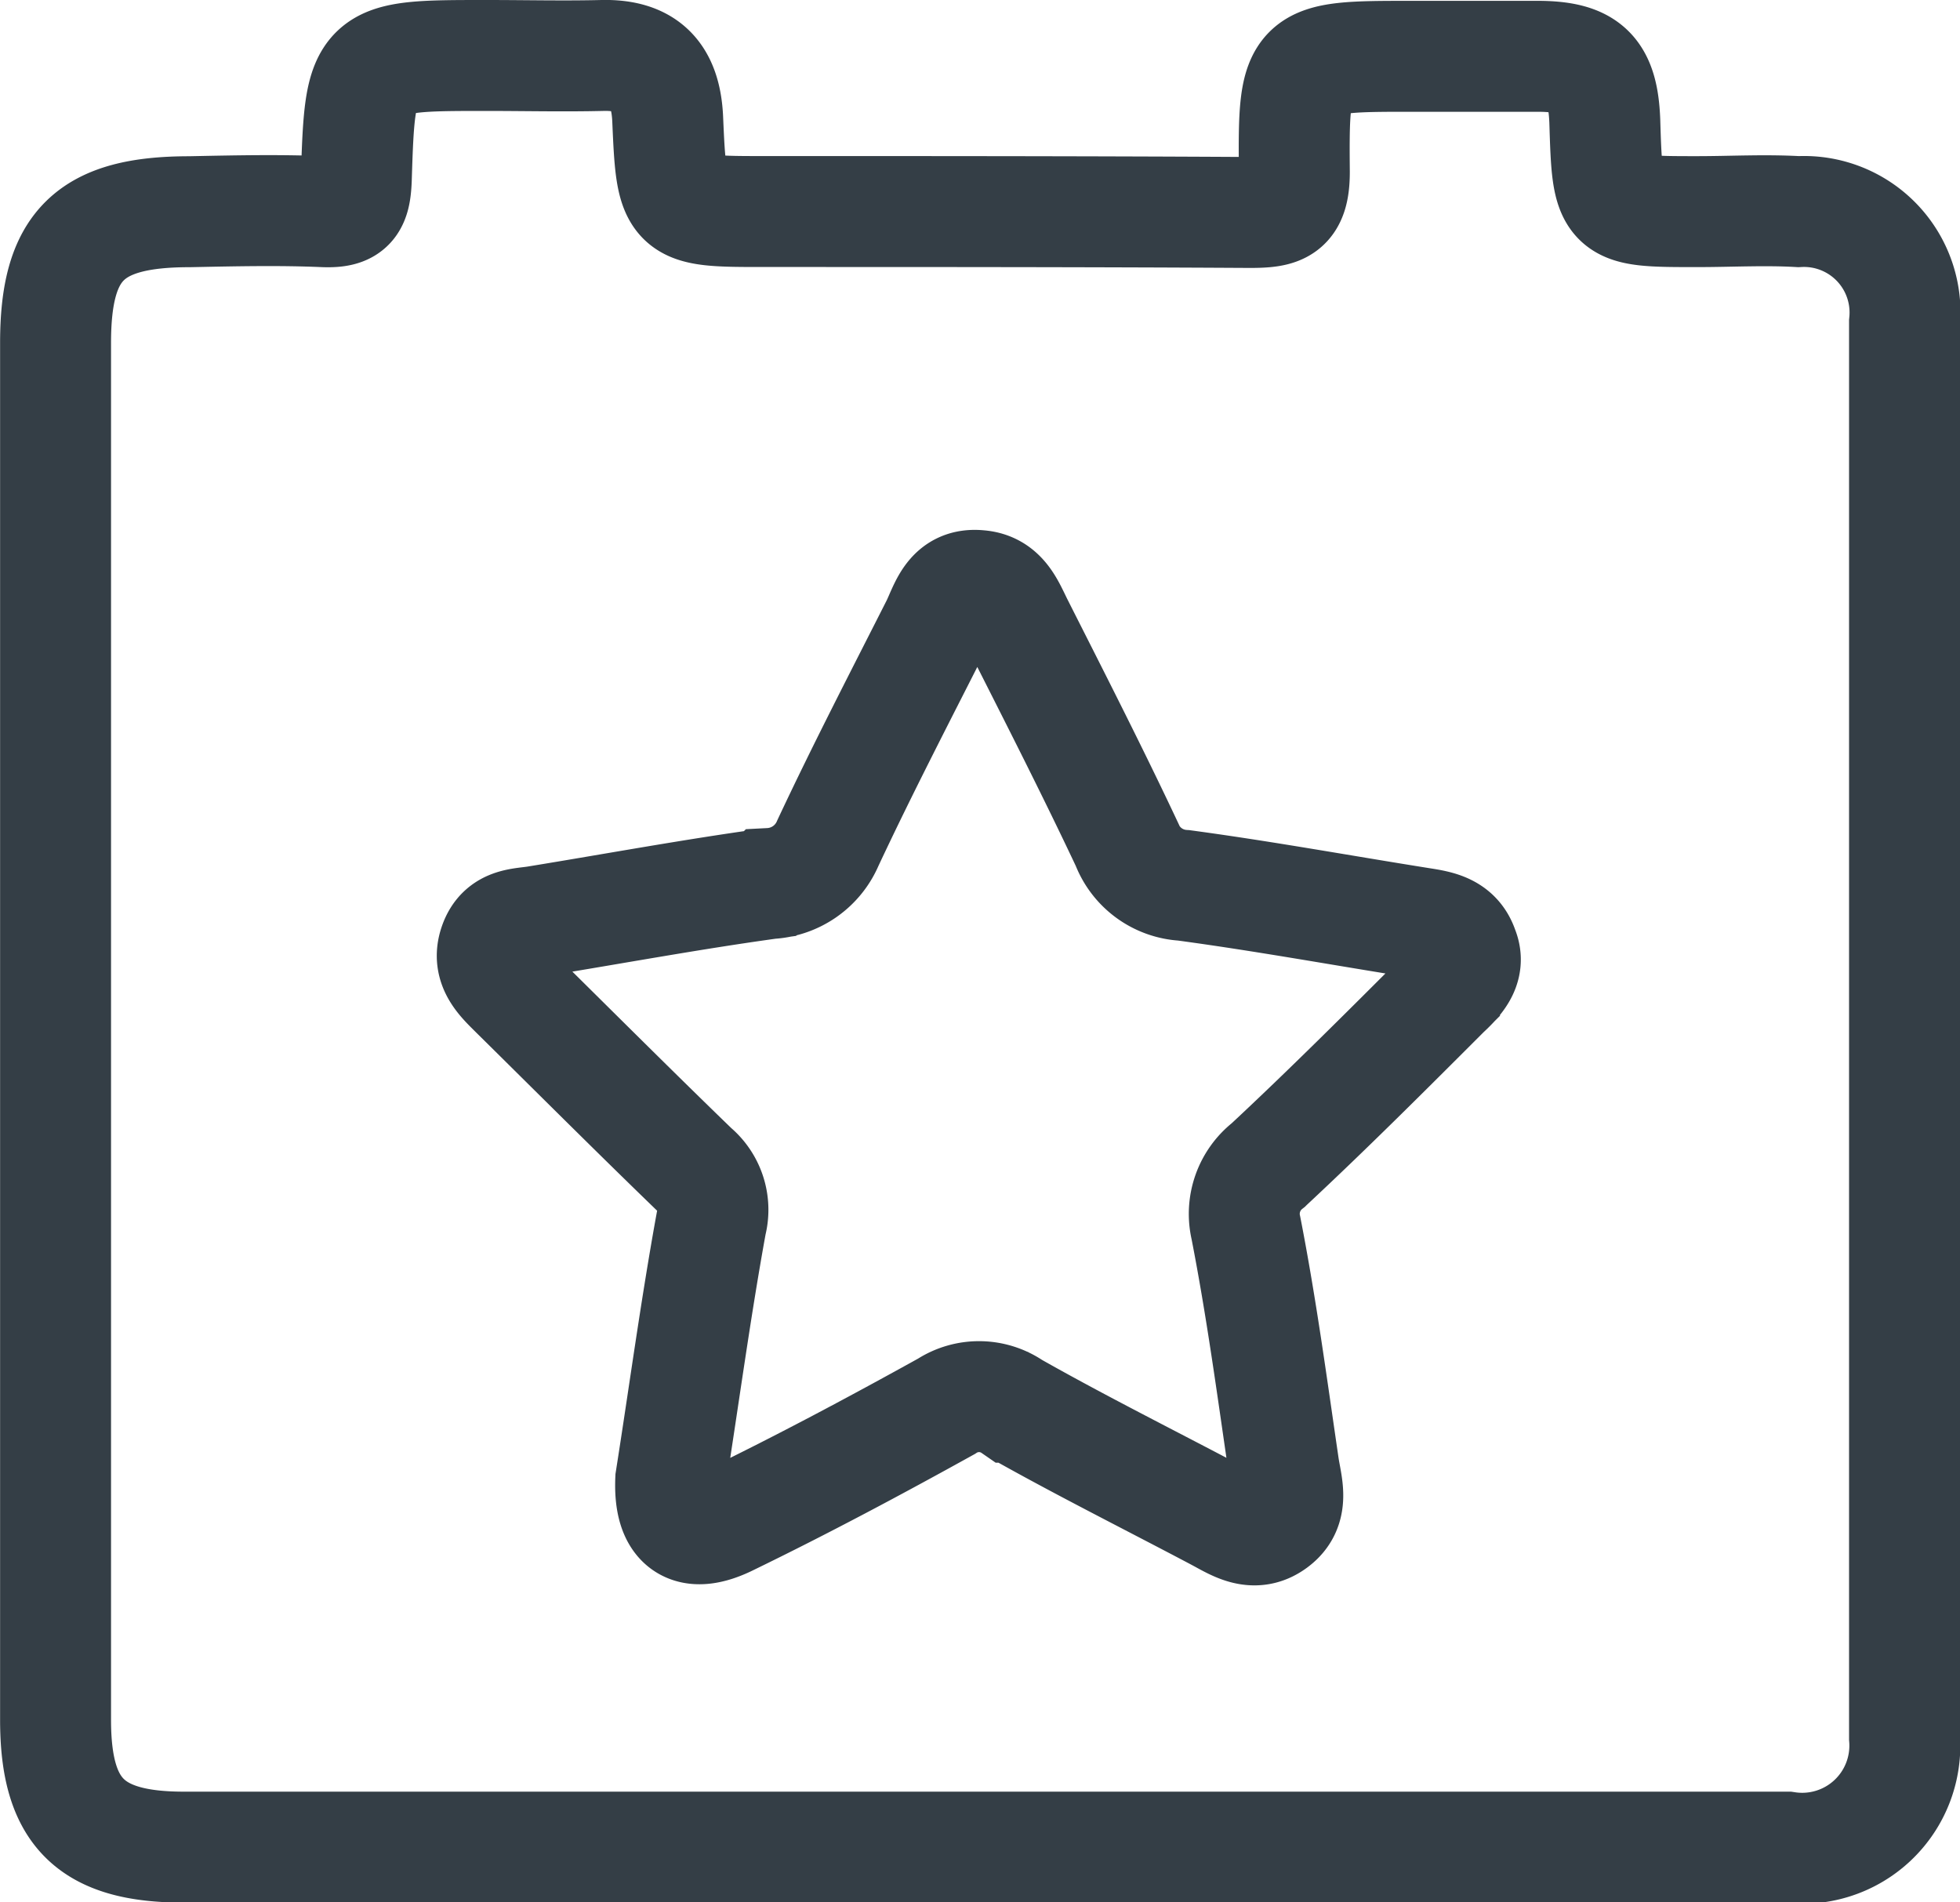
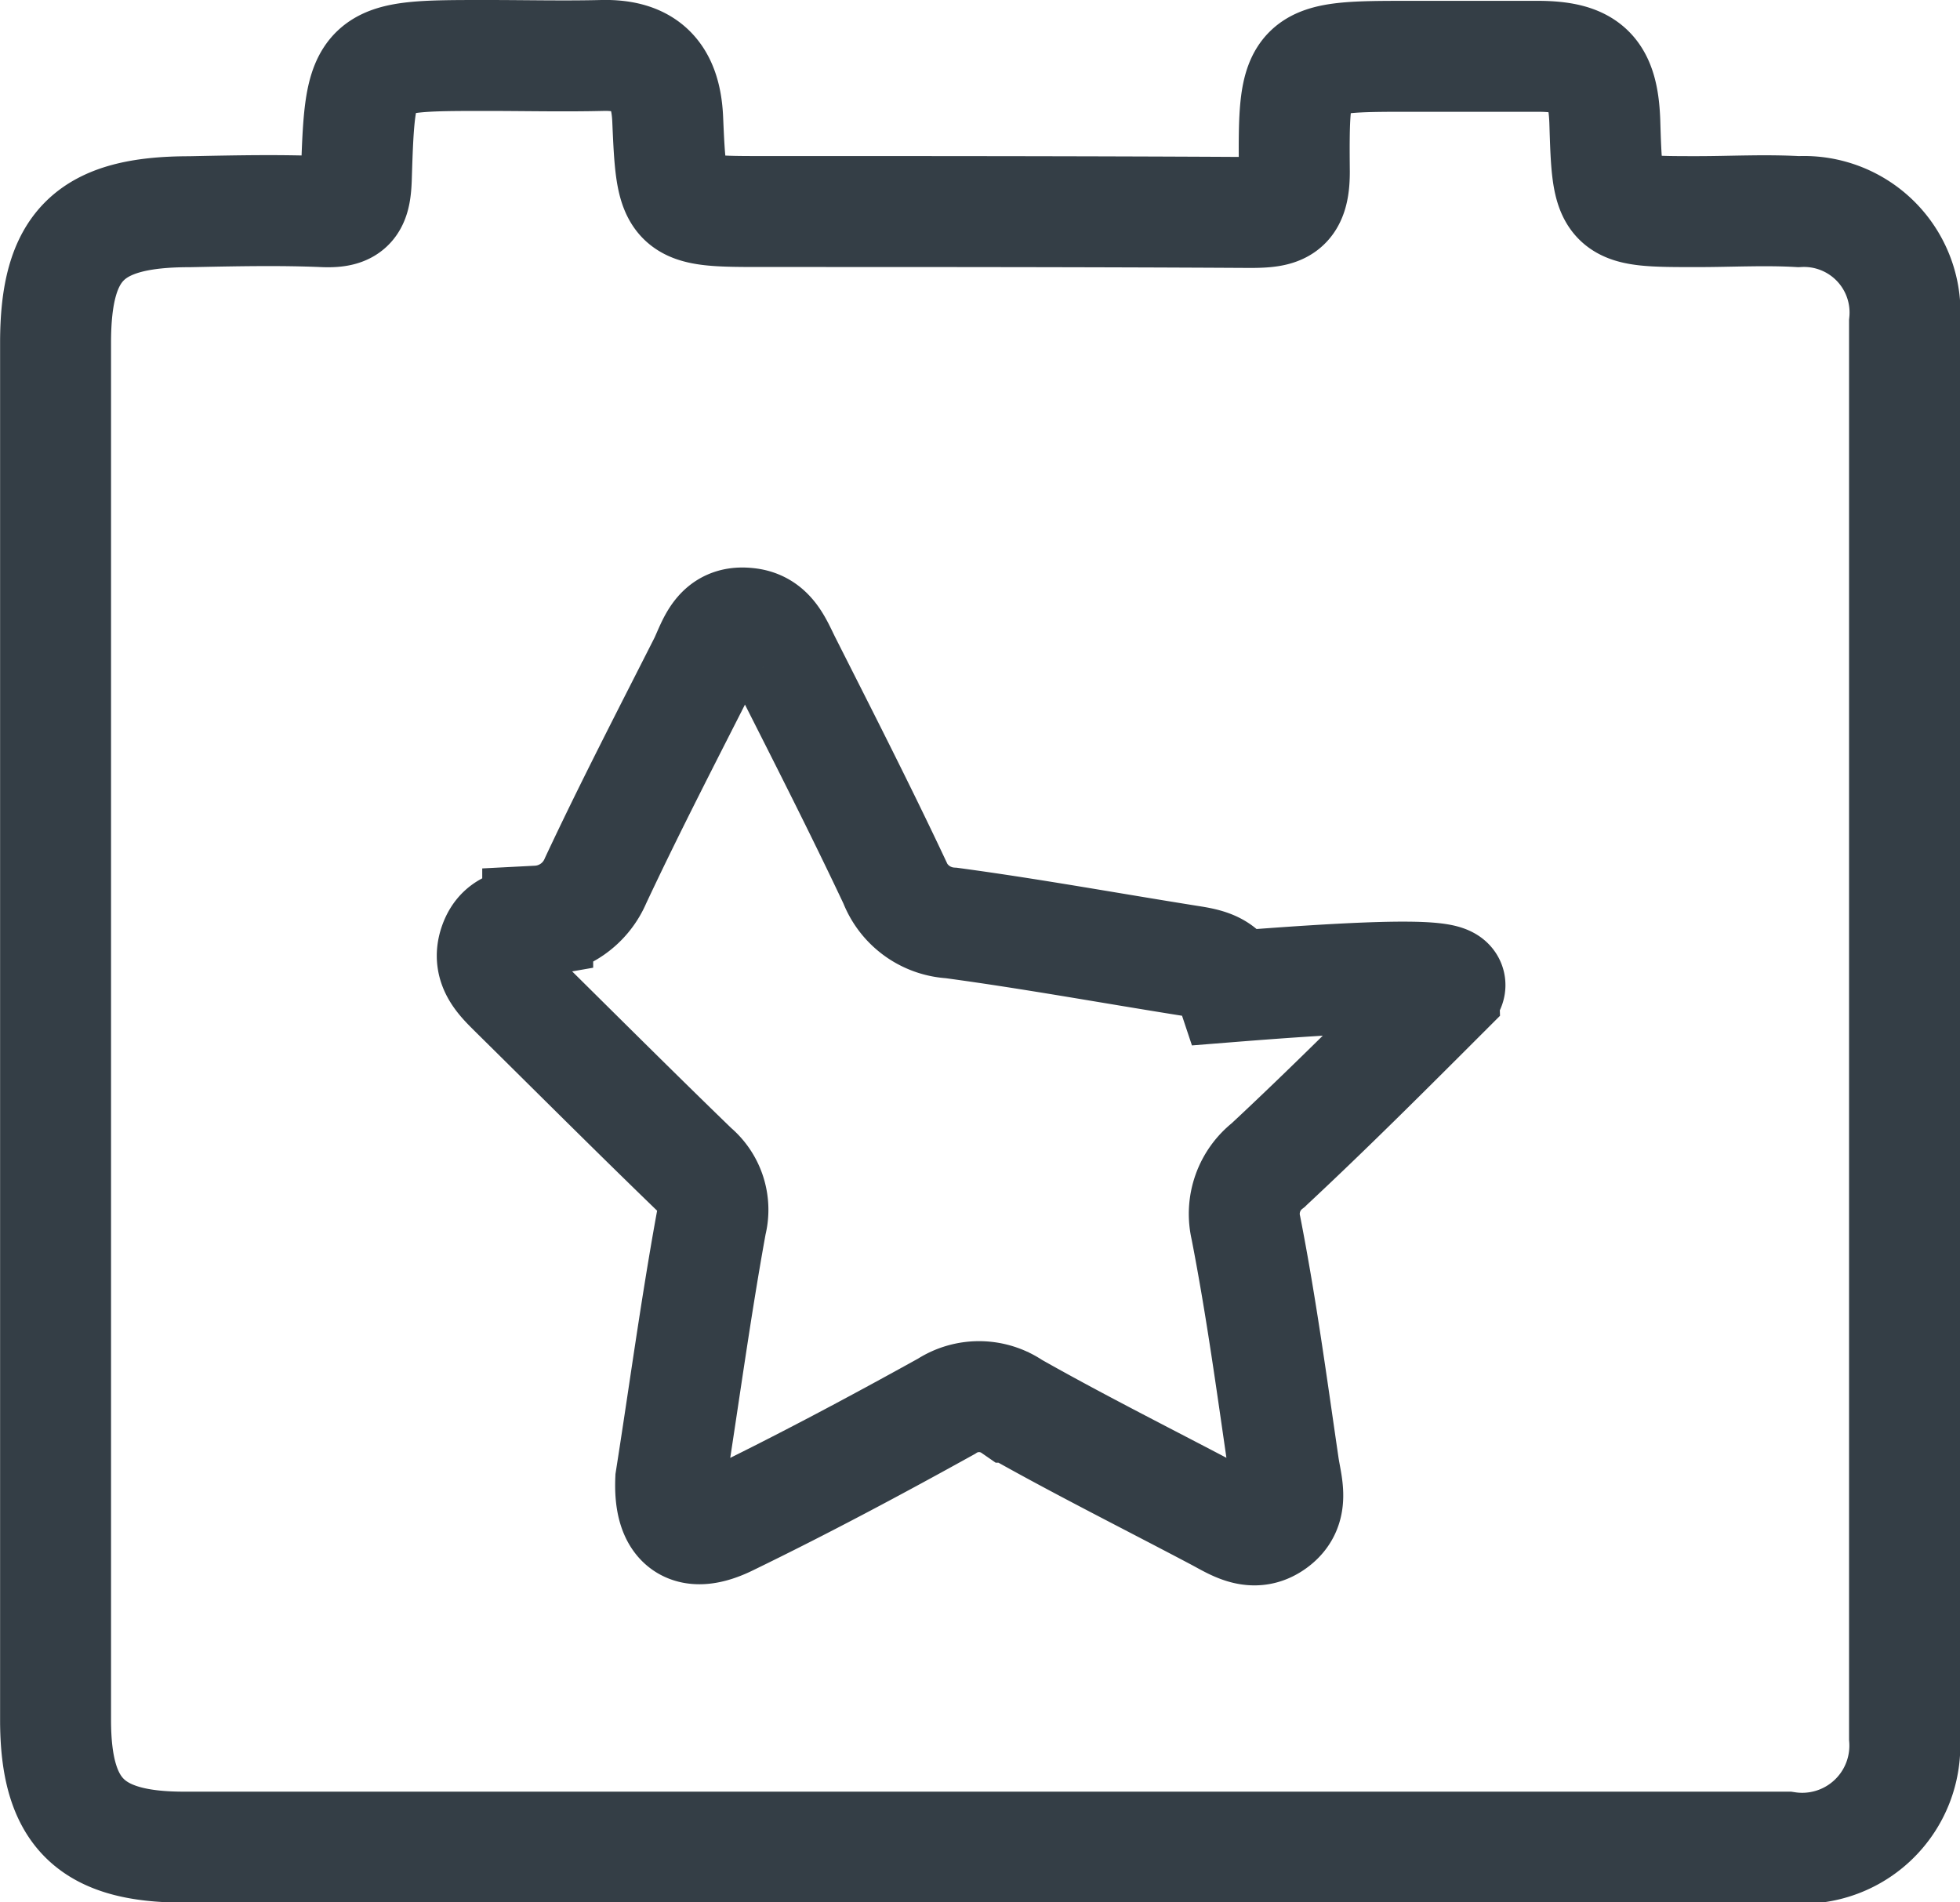
<svg xmlns="http://www.w3.org/2000/svg" width="21.2" height="20.575" viewBox="0 0 21.2 20.575">
-   <path id="Functons_with_out_selection_" data-name="Functons (with out selection)" d="M66.7,37.586a1.093,1.093,0,0,0-1.147-1.2c-.365-.021-.73,0-1.095,0-.97,0-.97,0-1-.98-.021-.532-.188-.7-.73-.7H61.372c-1.262,0-1.283,0-1.272,1.251,0,.4-.146.438-.48.438-1.752-.01-3.5-.01-5.255-.01-.991,0-1,0-1.043-1-.021-.469-.229-.7-.709-.688-.417.01-.834,0-1.251,0-1.356,0-1.366,0-1.408,1.335-.01.271-.063.365-.344.355-.48-.021-.97-.01-1.46,0-1.084,0-1.449.365-1.449,1.418V52.7c0,1,.375,1.376,1.387,1.376H65.428A1.11,1.11,0,0,0,66.7,52.893Zm-4.984,7.258c-.626.626-1.251,1.251-1.9,1.856a.667.667,0,0,0-.24.678c.167.855.282,1.71.407,2.565.031.219.125.459-.1.626s-.428.021-.626-.083c-.73-.386-1.481-.761-2.2-1.168a.646.646,0,0,0-.72-.01c-.772.428-1.554.845-2.346,1.23-.438.219-.657.052-.636-.438.146-.928.271-1.856.438-2.774a.573.573,0,0,0-.188-.584c-.647-.626-1.283-1.262-1.929-1.9-.146-.146-.313-.292-.229-.532s.292-.219.469-.25c.834-.136,1.679-.292,2.513-.407a.72.72,0,0,0,.626-.438c.375-.8.782-1.585,1.178-2.367.094-.2.156-.448.459-.417.25.021.323.229.417.417.4.792.8,1.575,1.178,2.377a.7.7,0,0,0,.615.448c.855.115,1.71.271,2.565.407.2.031.386.063.459.282C62.008,44.562,61.862,44.708,61.716,44.843Z" transform="translate(-46.1 -34.097)" fill="none" stroke="#343e46" stroke-width="1.2" />
+   <path id="Functons_with_out_selection_" data-name="Functons (with out selection)" d="M66.7,37.586a1.093,1.093,0,0,0-1.147-1.2c-.365-.021-.73,0-1.095,0-.97,0-.97,0-1-.98-.021-.532-.188-.7-.73-.7H61.372c-1.262,0-1.283,0-1.272,1.251,0,.4-.146.438-.48.438-1.752-.01-3.5-.01-5.255-.01-.991,0-1,0-1.043-1-.021-.469-.229-.7-.709-.688-.417.01-.834,0-1.251,0-1.356,0-1.366,0-1.408,1.335-.01.271-.063.365-.344.355-.48-.021-.97-.01-1.46,0-1.084,0-1.449.365-1.449,1.418V52.7c0,1,.375,1.376,1.387,1.376H65.428A1.11,1.11,0,0,0,66.7,52.893Zm-4.984,7.258c-.626.626-1.251,1.251-1.9,1.856a.667.667,0,0,0-.24.678c.167.855.282,1.71.407,2.565.031.219.125.459-.1.626s-.428.021-.626-.083c-.73-.386-1.481-.761-2.2-1.168a.646.646,0,0,0-.72-.01c-.772.428-1.554.845-2.346,1.23-.438.219-.657.052-.636-.438.146-.928.271-1.856.438-2.774a.573.573,0,0,0-.188-.584c-.647-.626-1.283-1.262-1.929-1.9-.146-.146-.313-.292-.229-.532s.292-.219.469-.25a.72.72,0,0,0,.626-.438c.375-.8.782-1.585,1.178-2.367.094-.2.156-.448.459-.417.25.021.323.229.417.417.4.792.8,1.575,1.178,2.377a.7.7,0,0,0,.615.448c.855.115,1.71.271,2.565.407.2.031.386.063.459.282C62.008,44.562,61.862,44.708,61.716,44.843Z" transform="translate(-46.1 -34.097)" fill="none" stroke="#343e46" stroke-width="1.2" />
</svg>